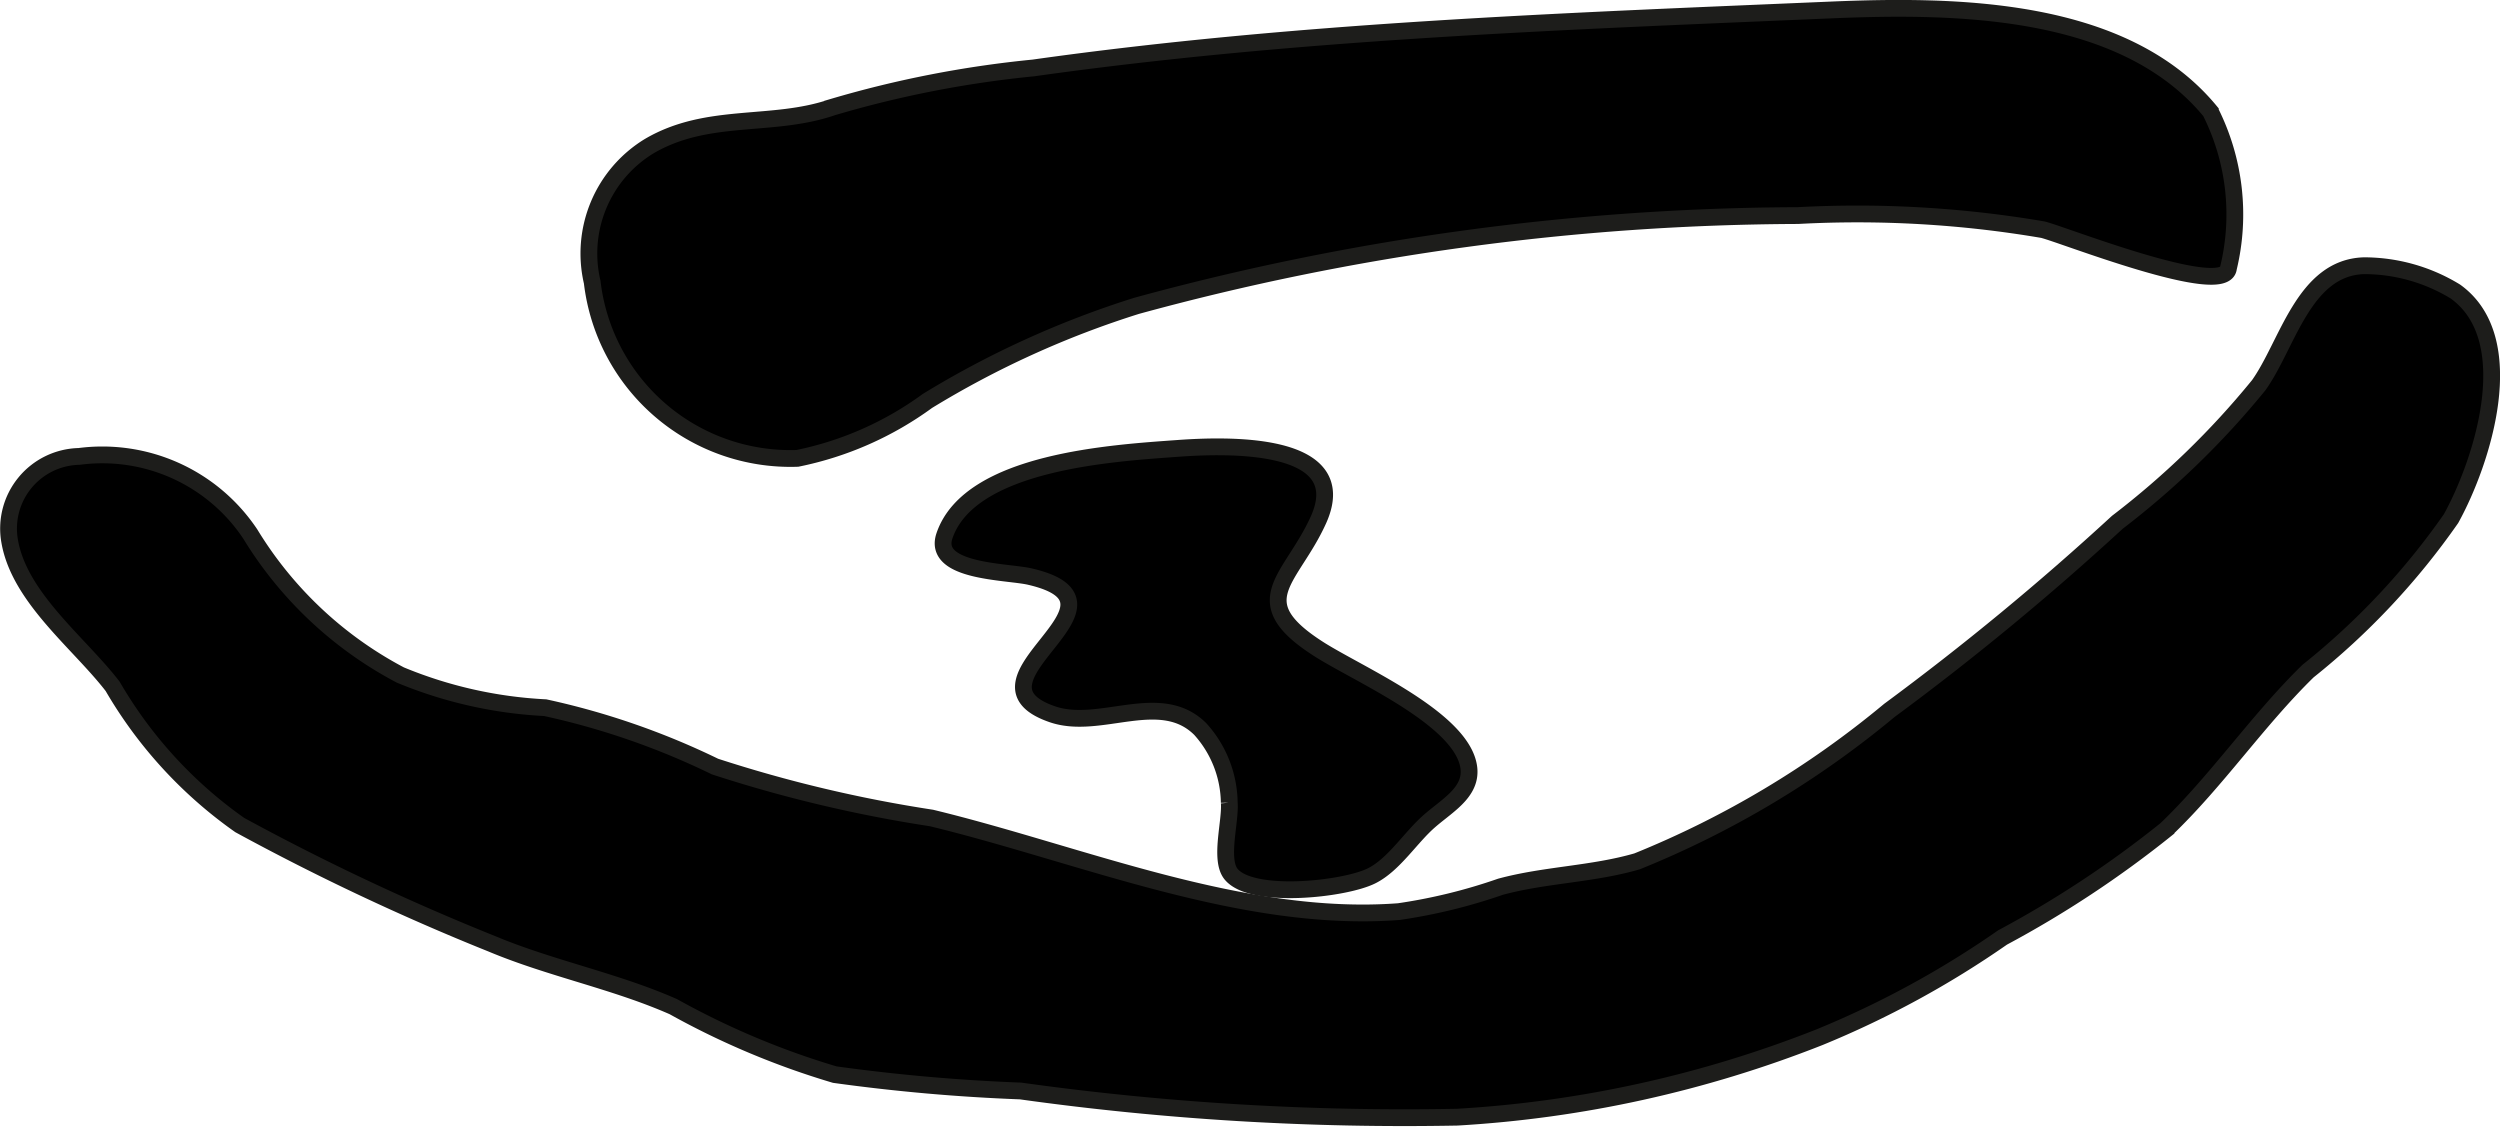
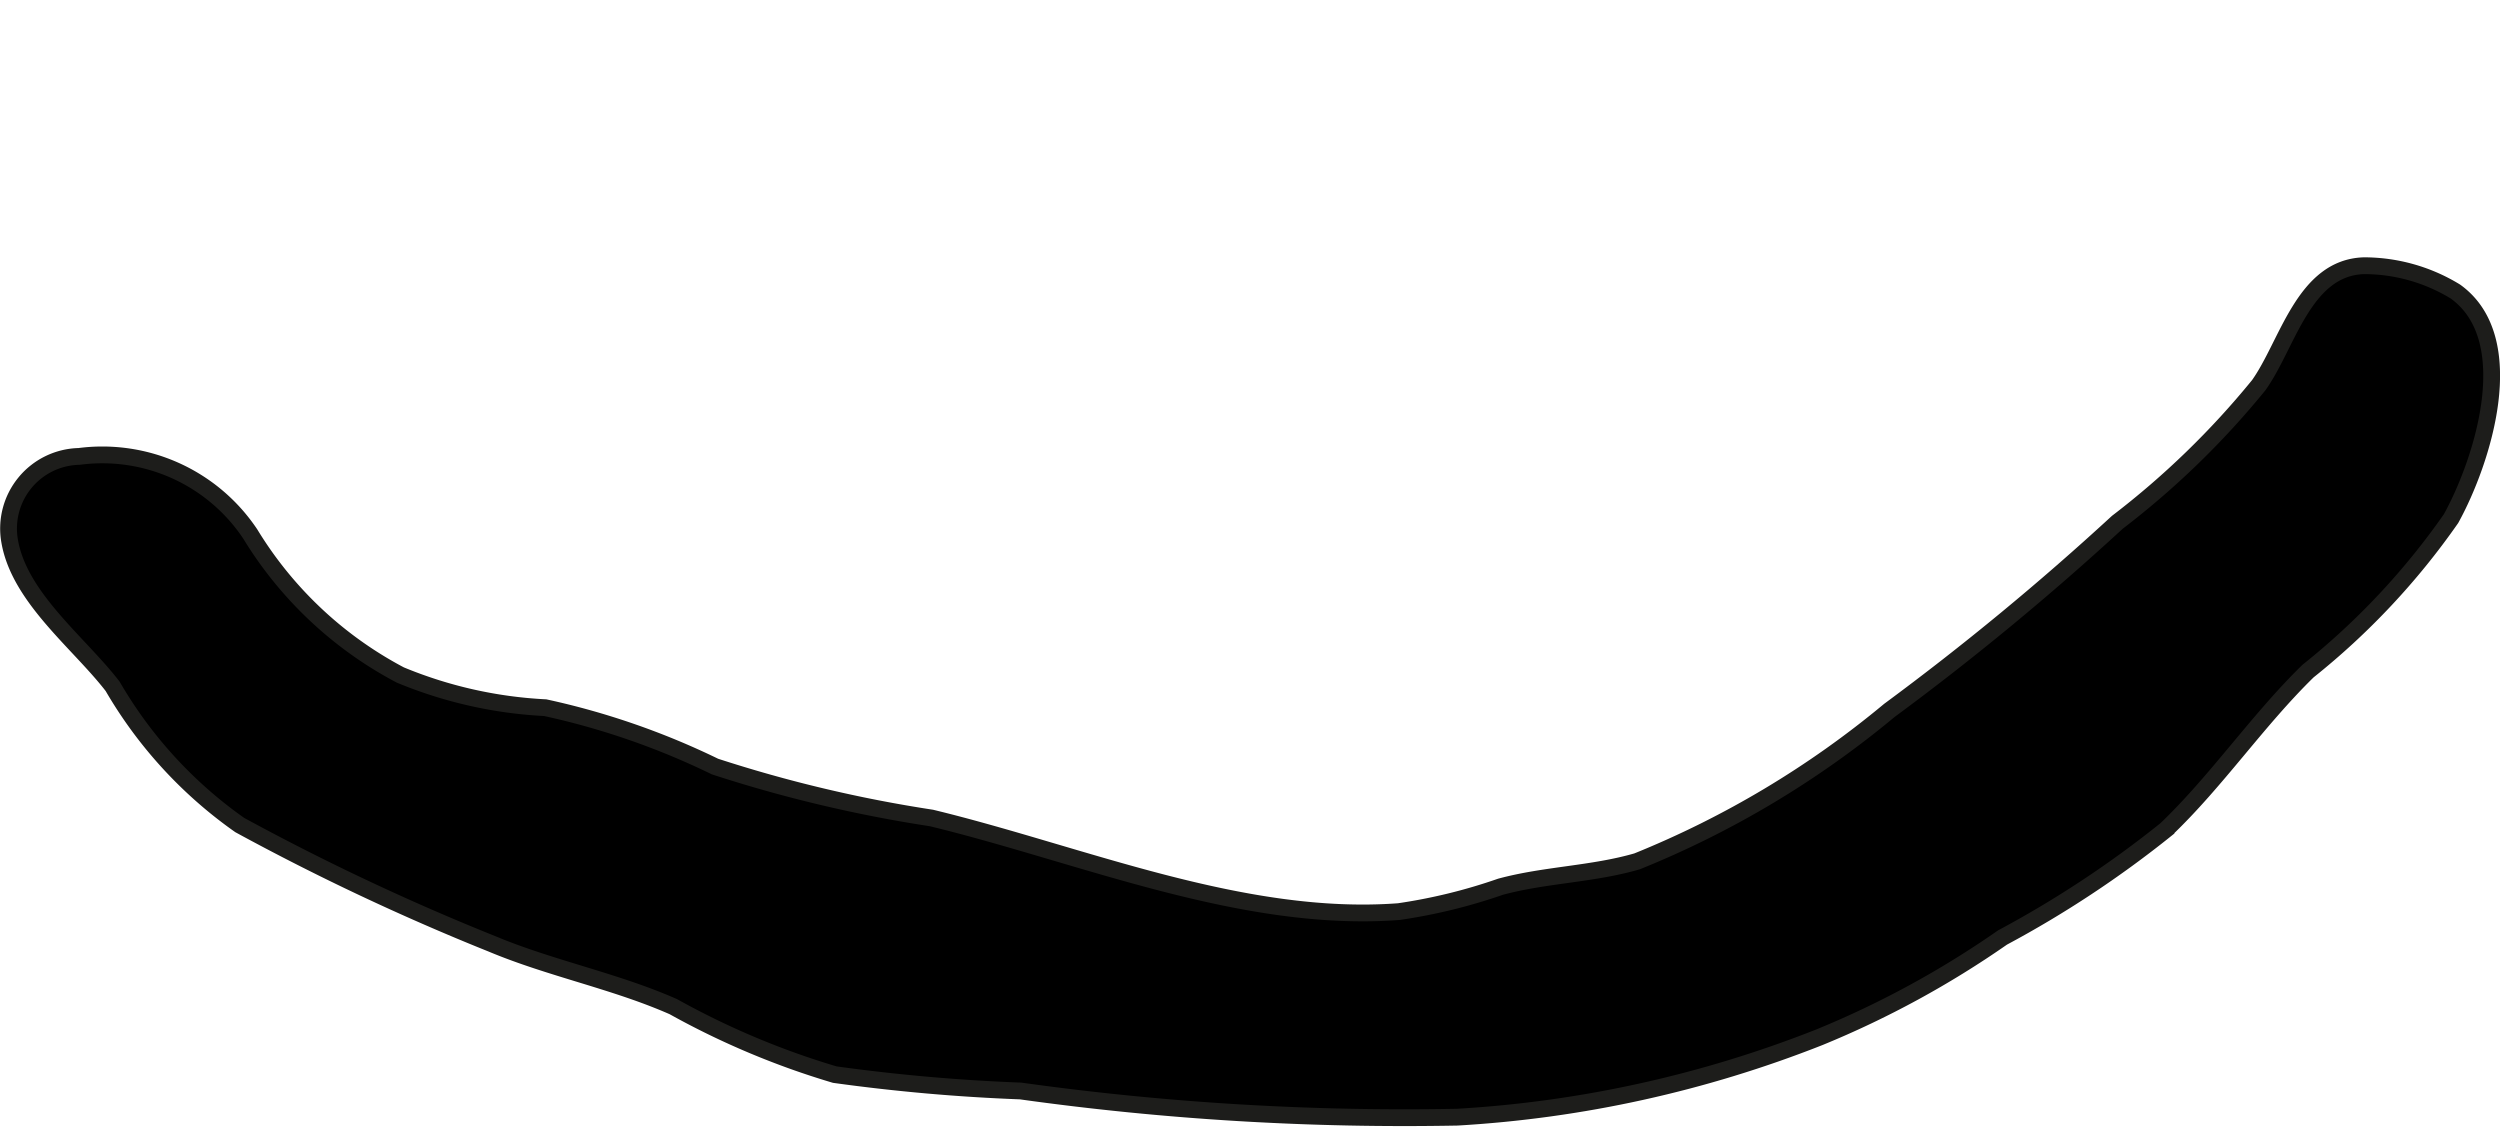
<svg xmlns="http://www.w3.org/2000/svg" version="1.1" width="13.138mm" height="5.925mm" viewBox="0 0 37.242 16.795">
  <defs>
    <style type="text/css">
      .a {
        stroke: #1d1d1b;
        stroke-width: 0.25px;
      }
    </style>
  </defs>
-   <path class="a" d="M8.822,4.203a1.872,1.872,0,0,1,.849-2.026c.873-.513,1.831-.27,2.731-.581a16.063,16.063,0,0,1,2.992-.584c3.932-.554,7.904-.694,11.866-.863,1.875-.08,4.376-.055,5.667,1.511a3.408,3.408,0,0,1,.27,2.332c-.048.465-2.521-.52-2.771-.572a16.446,16.446,0,0,0-3.642-.209,37.817,37.817,0,0,0-9.853,1.345,14.01,14.01,0,0,0-3.116,1.417,4.951,4.951,0,0,1-1.937.855A2.974,2.974,0,0,1,8.822,4.203Z" />
  <path class="a" d="M5.963,10.055a6.477,6.477,0,0,0,2.159.487,11.21,11.21,0,0,1,2.529.877,20.253,20.253,0,0,0,3.224.766c2.232.54,4.629,1.57,6.962,1.395a8.187,8.187,0,0,0,1.517-.371c.668-.18,1.371-.185,2.034-.378a14.165,14.165,0,0,0,3.757-2.248,40.648,40.648,0,0,0,3.397-2.803,12.529,12.529,0,0,0,2.106-2.042c.431-.603.668-1.755,1.571-1.78a2.614,2.614,0,0,1,1.359.385c.989.711.405,2.529-.065,3.382a10.82,10.82,0,0,1-2.131,2.272c-.756.739-1.356,1.633-2.115,2.359a15.758,15.758,0,0,1-2.435,1.609,14.16,14.16,0,0,1-2.73,1.487,17.43,17.43,0,0,1-5.393,1.19,41.274,41.274,0,0,1-6.505-.39,27.751,27.751,0,0,1-2.769-.244,11.905,11.905,0,0,1-2.404-1.012c-.873-.385-1.826-.568-2.708-.938a35.502,35.502,0,0,1-3.752-1.768,6.545,6.545,0,0,1-1.893-2.066c-.494-.643-1.385-1.315-1.533-2.157A1.075,1.075,0,0,1,1.179,6.799a2.649,2.649,0,0,1,2.548,1.154A5.769,5.769,0,0,0,5.963,10.055Z" />
-   <path class="a" d="M19.641,7.743c-.404.896-1.121,1.207.004,1.926.565.361,1.989.974,2.211,1.657.141.436-.265.646-.559.902-.283.245-.53.651-.863.818-.402.203-1.791.354-2.096-.026-.175-.217-.003-.79-.026-1.063a1.667,1.667,0,0,0-.432-1.097c-.595-.591-1.491.025-2.203-.22-1.461-.503,1.402-1.648-.335-2.051-.339-.079-1.458-.064-1.272-.609.38-1.112,2.527-1.231,3.482-1.301C18.21,6.632,20.179,6.546,19.641,7.743Z" />
</svg>